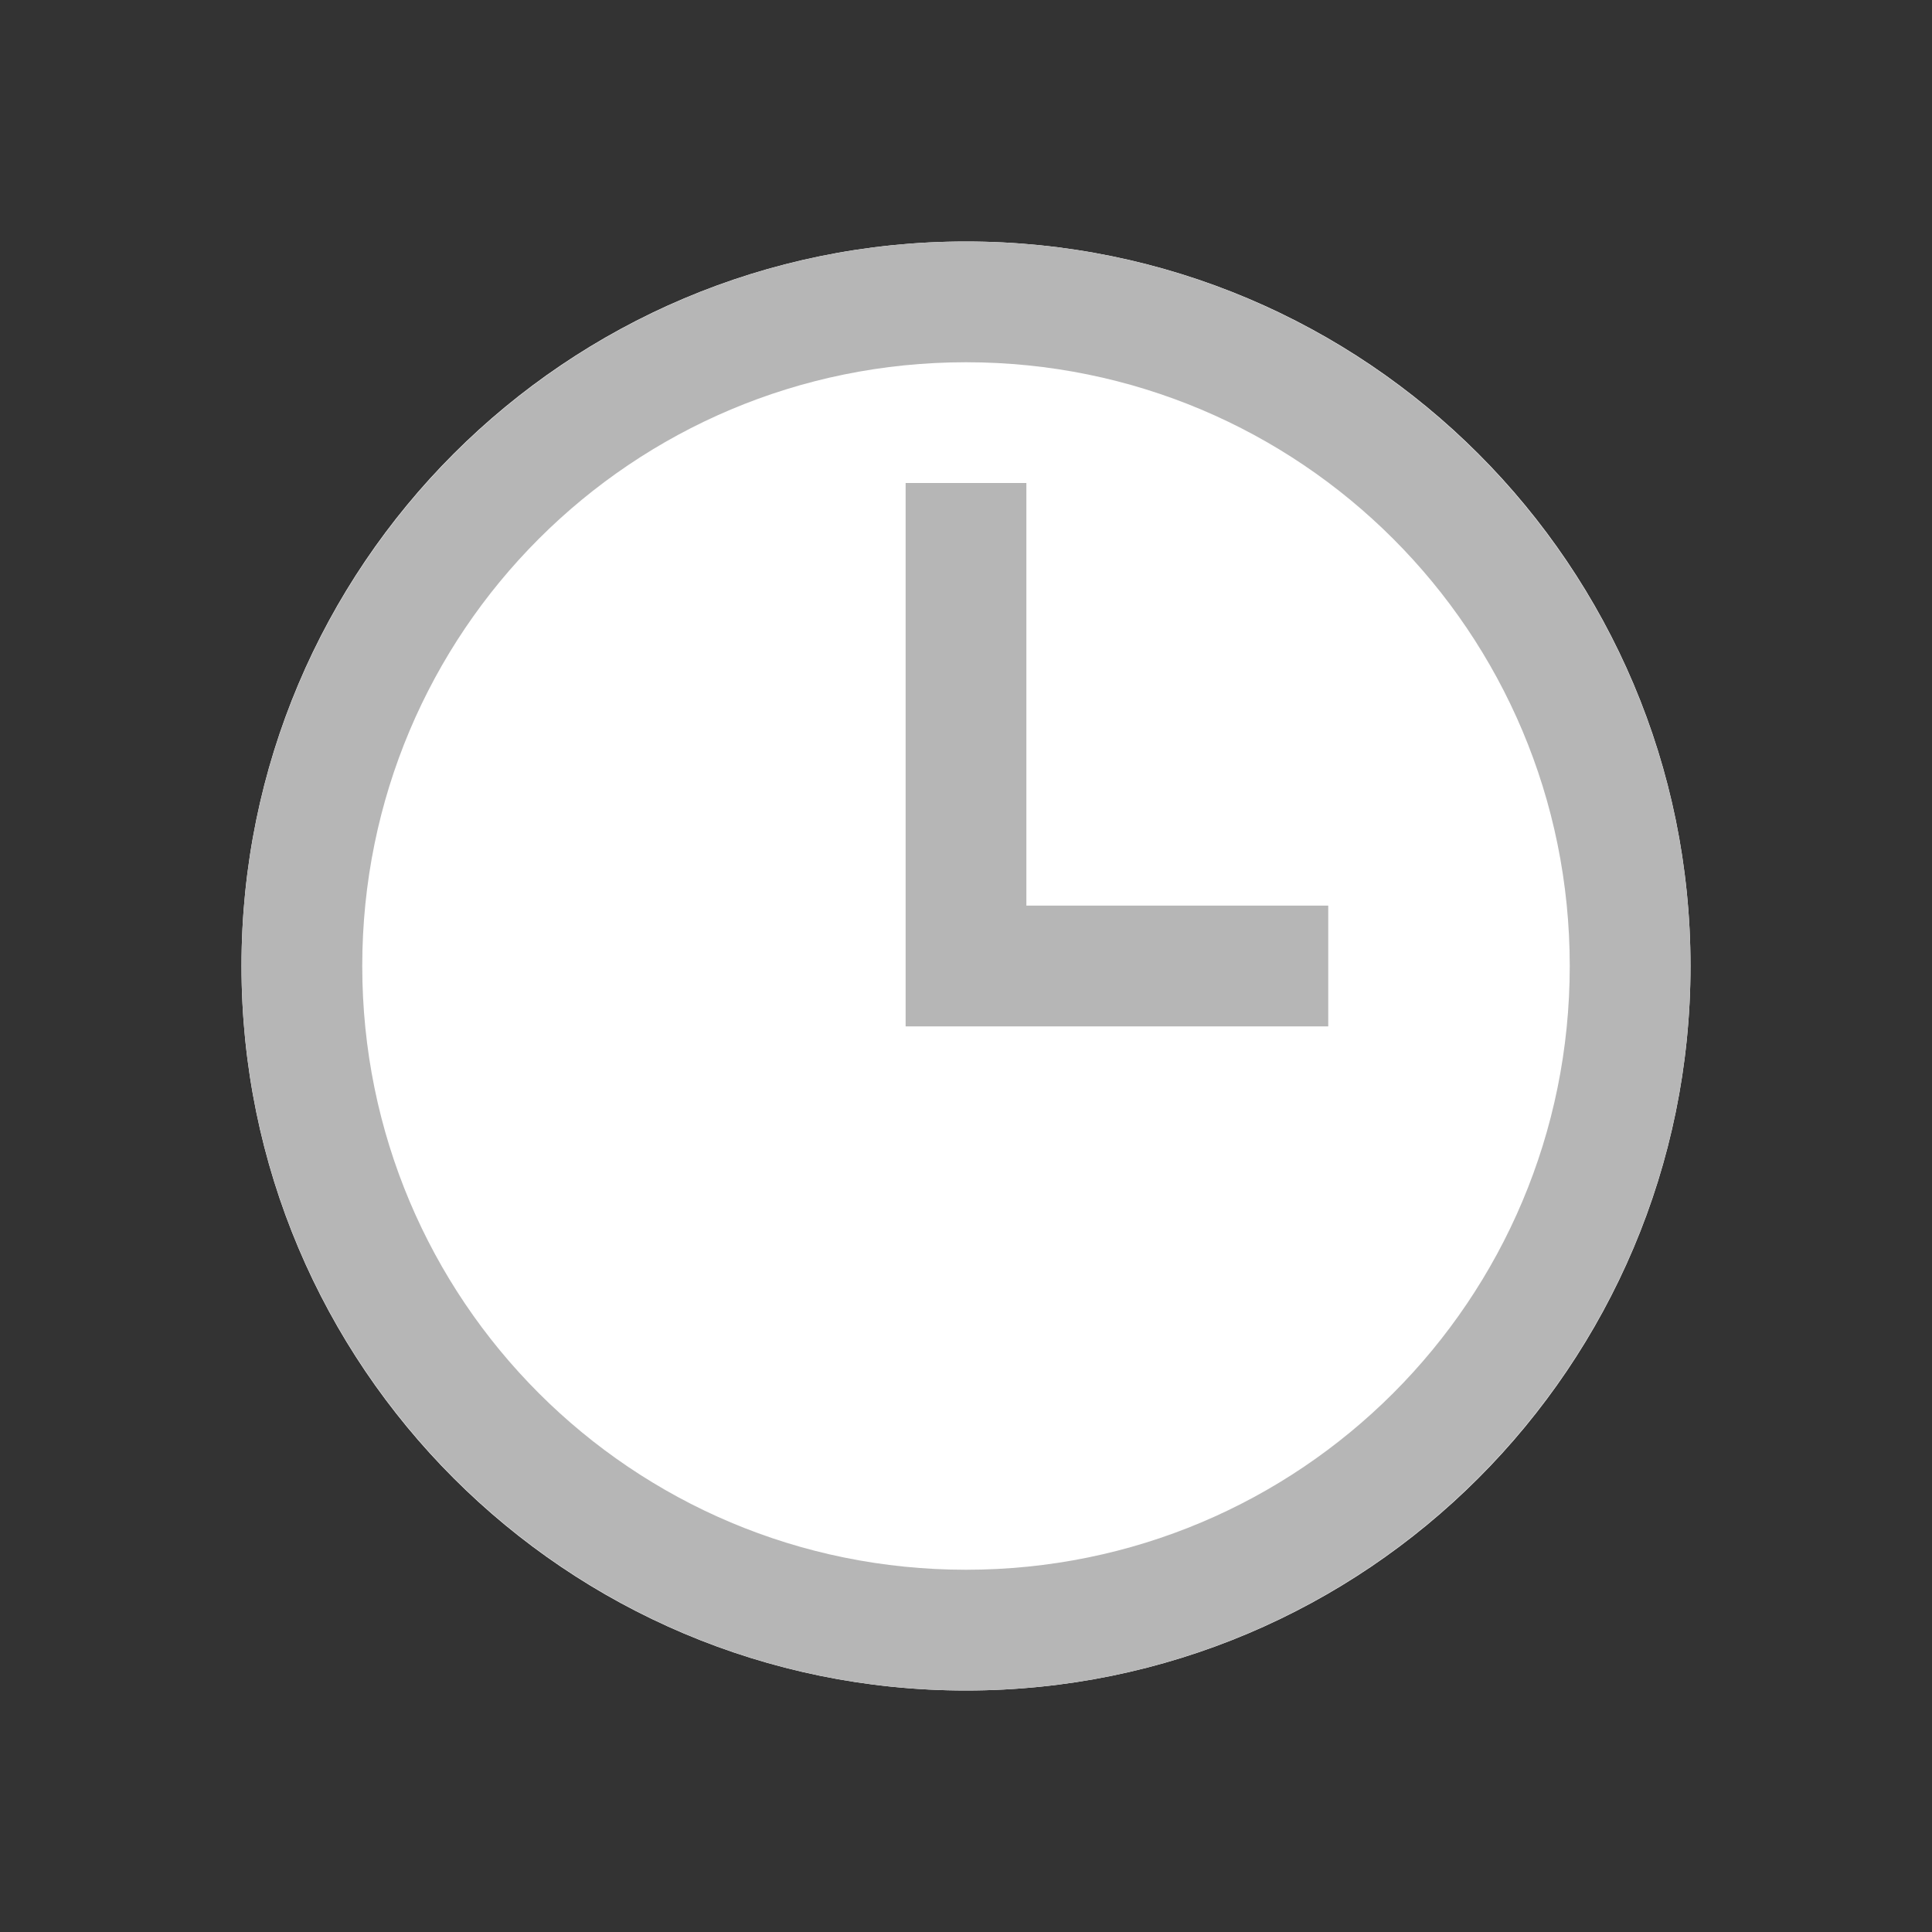
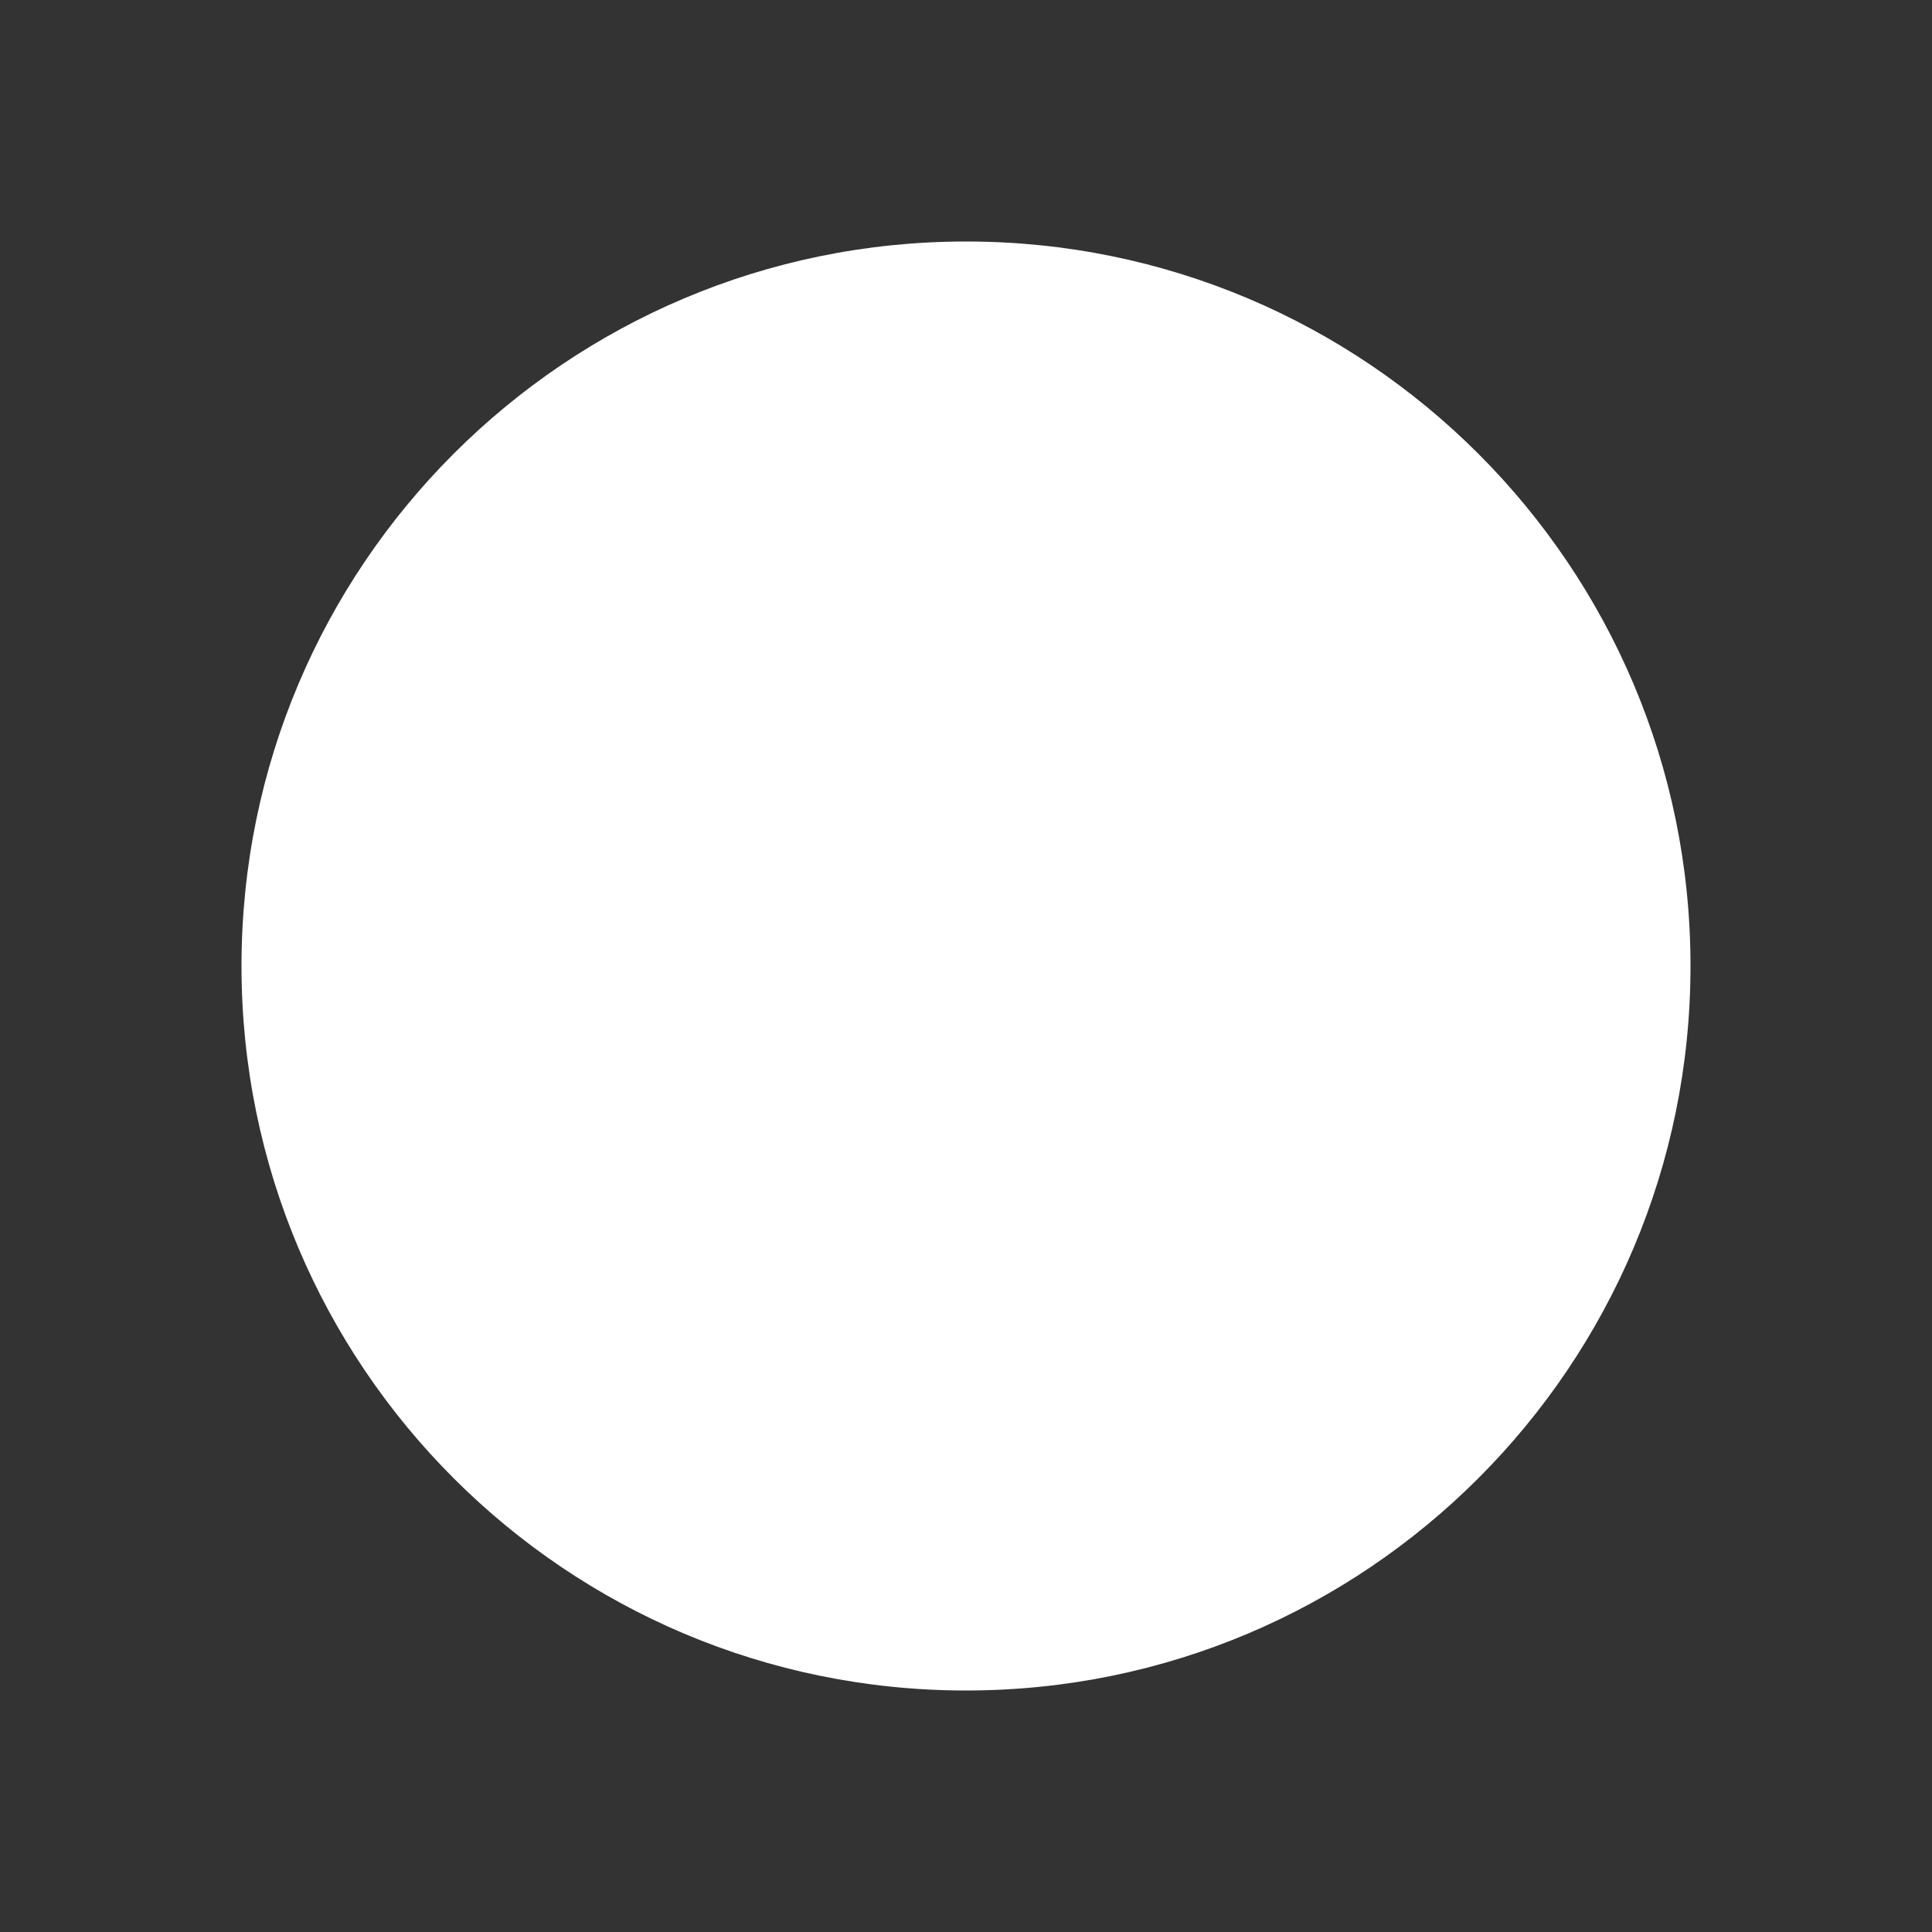
<svg xmlns="http://www.w3.org/2000/svg" viewBox="0,0,256,256" width="22px" height="22px" fill-rule="nonzero">
  <rect x="0" y="0" width="256" height="256" fill="#333333" stroke="none" />
  <g fill="#ffffff" fill-rule="nonzero" stroke="none" stroke-width="1" stroke-linecap="butt" stroke-linejoin="miter" stroke-miterlimit="10" stroke-dasharray="" stroke-dashoffset="0" font-family="none" font-weight="none" font-size="none" style="mix-blend-mode: normal">
    <path d="M128,224c-53.019,0 -96,-42.981 -96,-96v0c0,-53.019 42.981,-96 96,-96v0c53.019,0 96,42.981 96,96v0c0,53.019 -42.981,96 -96,96z" id="shape" />
  </g>
  <g fill="#b6b6b6" fill-rule="nonzero" stroke="none" stroke-width="1" stroke-linecap="butt" stroke-miterlimit="10" stroke-dasharray="" stroke-dashoffset="0" font-family="none" font-weight="none" font-size="none" style="mix-blend-mode: normal">
    <g transform="scale(8,8)">
-       <path d="M16,4c-6.617,0 -12,5.383 -12,12c0,6.617 5.383,12 12,12c6.617,0 12,-5.383 12,-12c0,-6.617 -5.383,-12 -12,-12zM16,6c5.535,0 10,4.465 10,10c0,5.535 -4.465,10 -10,10c-5.535,0 -10,-4.465 -10,-10c0,-5.535 4.465,-10 10,-10zM15,8v9h7v-2h-5v-7z" />
-     </g>
+       </g>
  </g>
</svg>